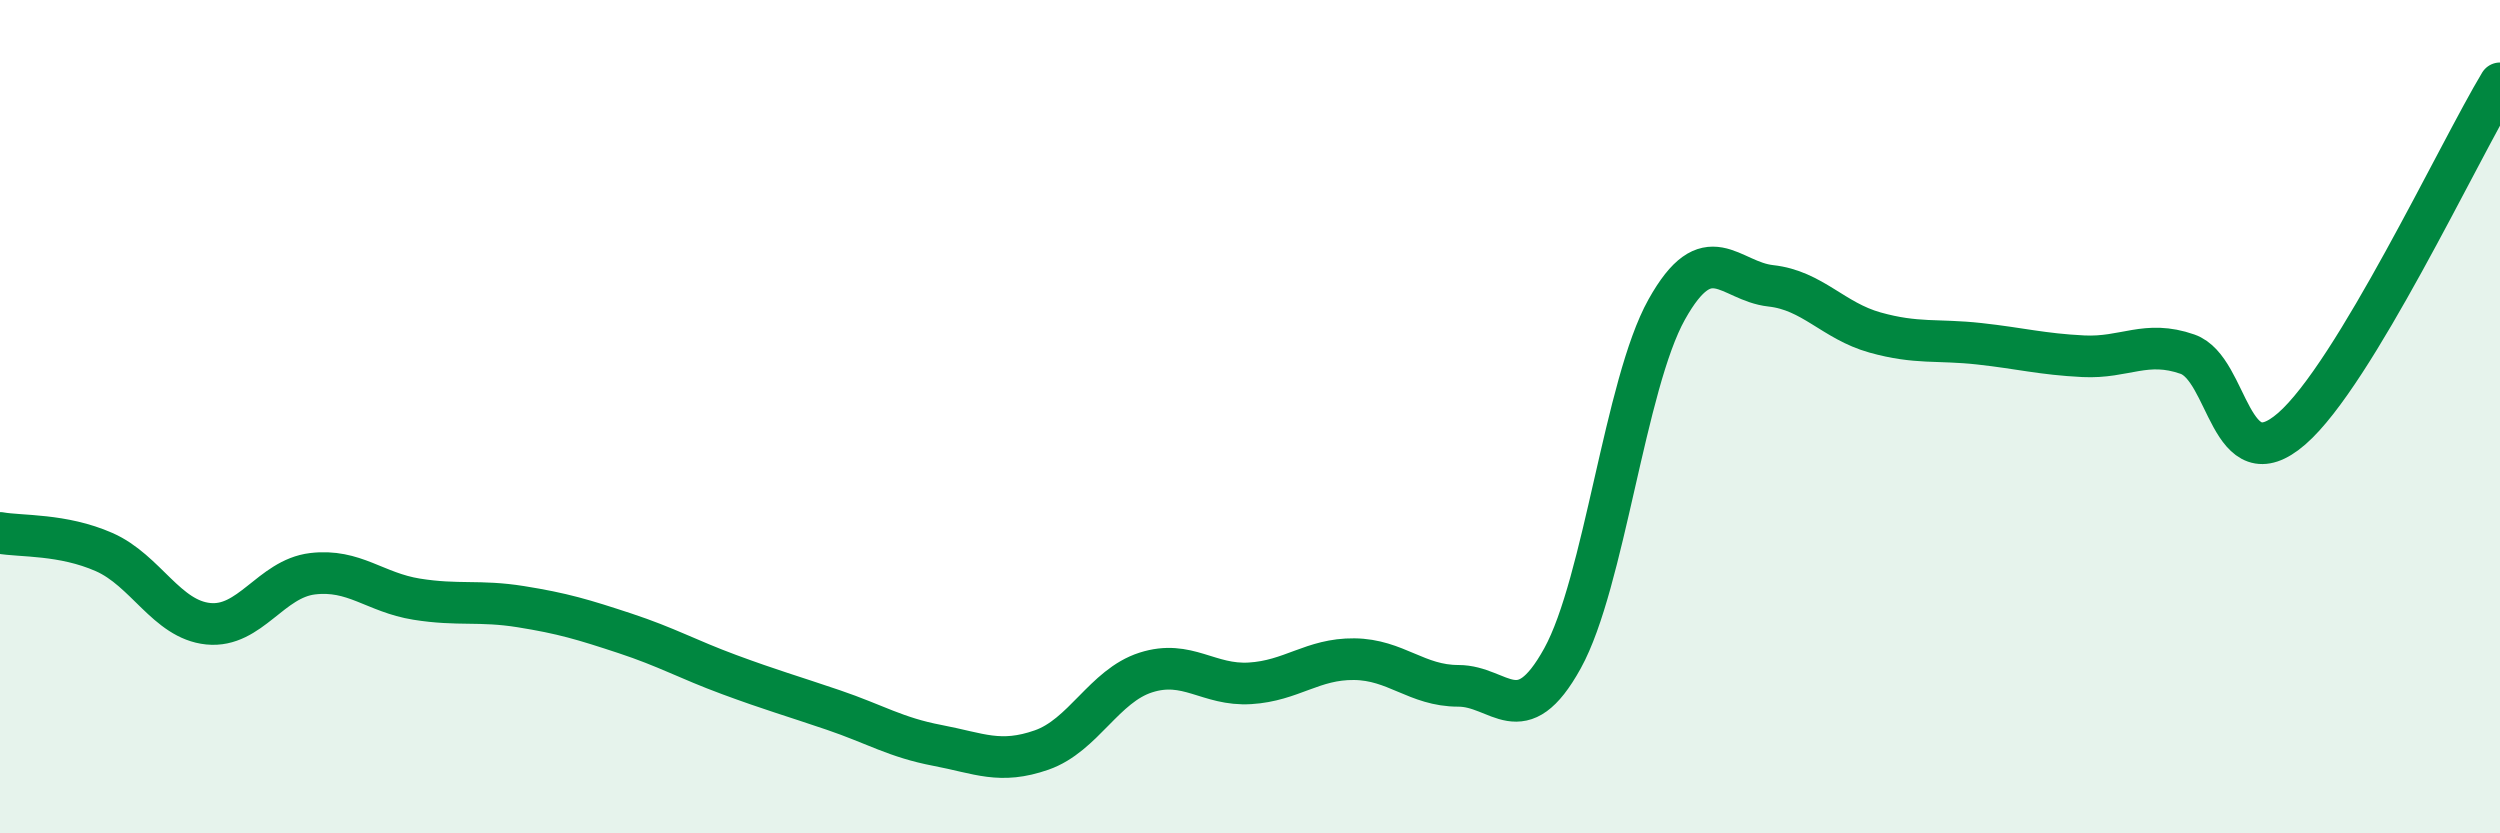
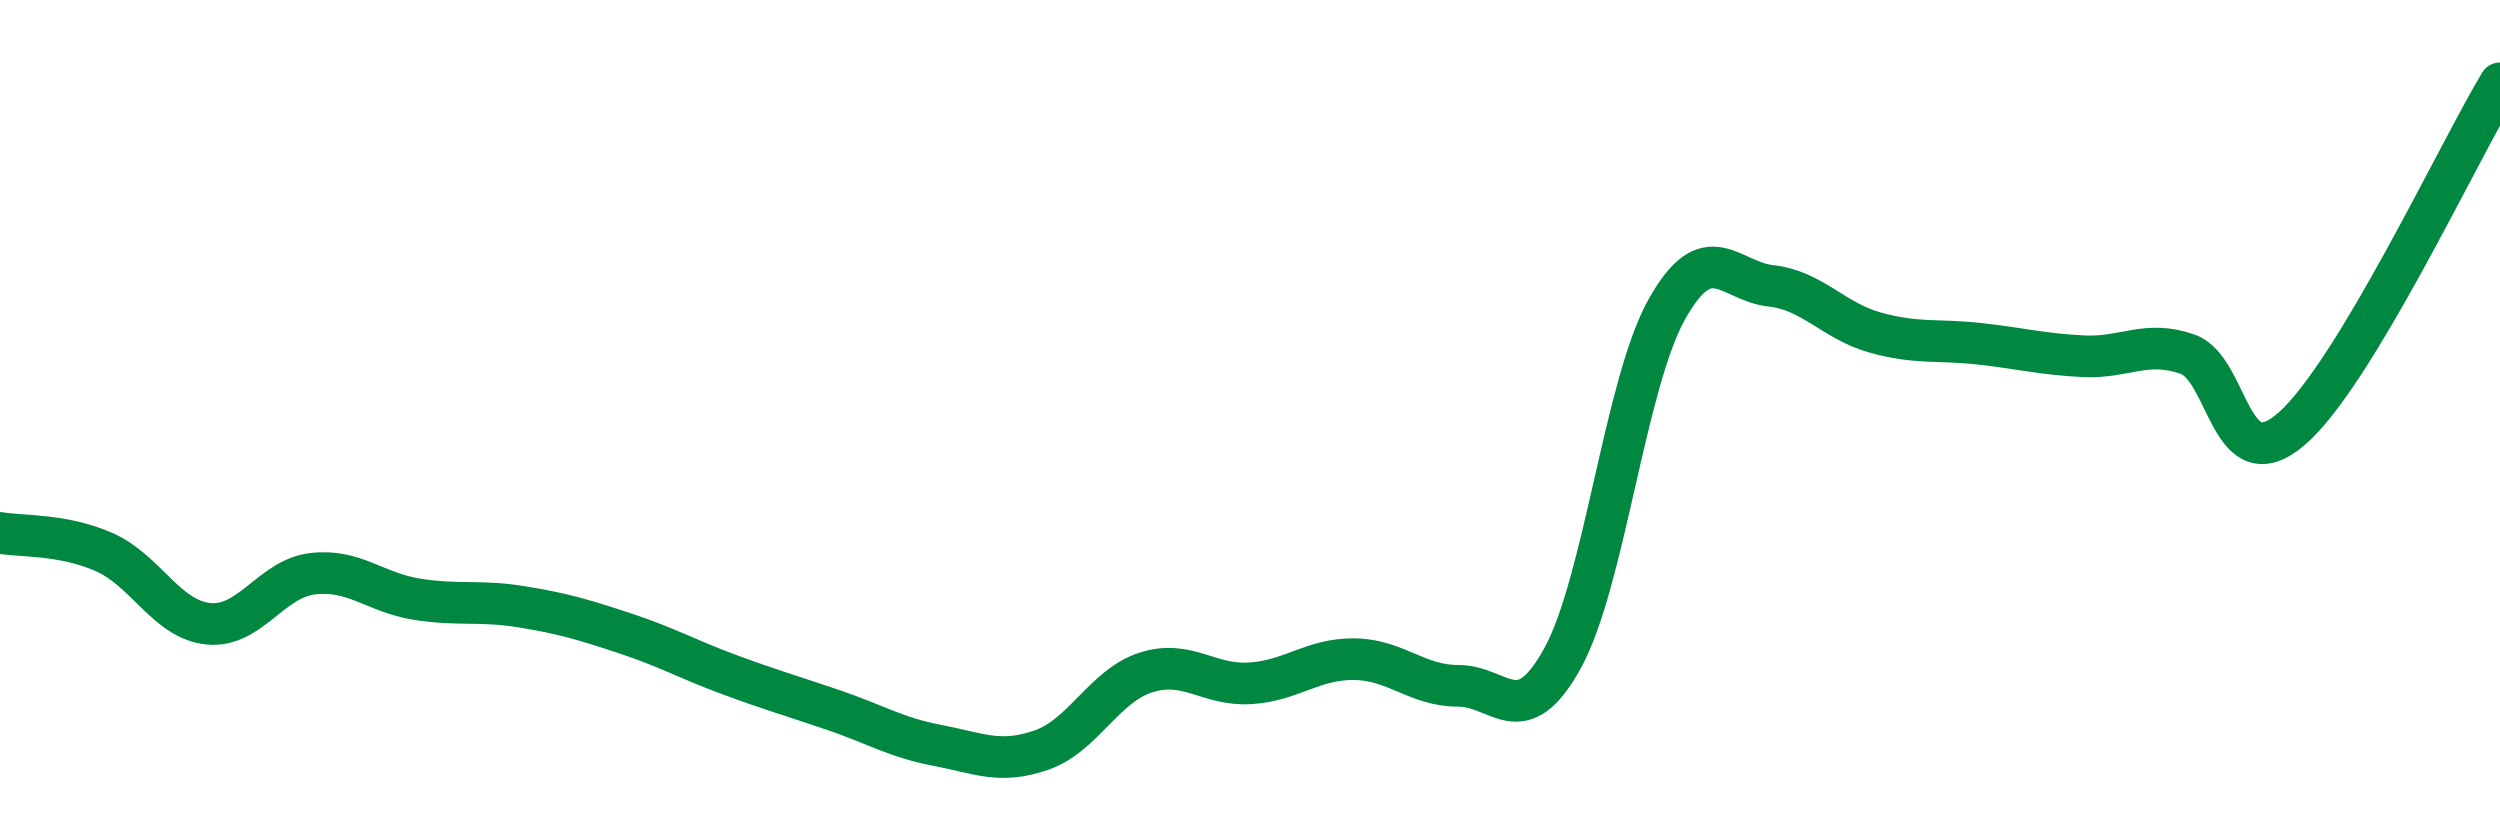
<svg xmlns="http://www.w3.org/2000/svg" width="60" height="20" viewBox="0 0 60 20">
-   <path d="M 0,12.79 C 0.5,12.88 1.5,12.81 2.5,13.25 C 3.5,13.69 4,14.87 5,14.97 C 6,15.07 6.5,13.89 7.5,13.77 C 8.5,13.65 9,14.22 10,14.38 C 11,14.54 11.5,14.4 12.5,14.56 C 13.5,14.72 14,14.87 15,15.2 C 16,15.53 16.5,15.82 17.5,16.19 C 18.5,16.56 19,16.7 20,17.04 C 21,17.38 21.5,17.7 22.5,17.89 C 23.5,18.08 24,18.35 25,18 C 26,17.65 26.5,16.46 27.5,16.14 C 28.5,15.82 29,16.46 30,16.4 C 31,16.34 31.5,15.81 32.5,15.82 C 33.5,15.83 34,16.46 35,16.46 C 36,16.46 36.5,17.61 37.5,15.8 C 38.5,13.99 39,9.22 40,7.43 C 41,5.64 41.5,6.75 42.5,6.86 C 43.5,6.97 44,7.7 45,7.98 C 46,8.26 46.5,8.14 47.5,8.25 C 48.5,8.36 49,8.5 50,8.55 C 51,8.6 51.5,8.15 52.5,8.5 C 53.5,8.85 53.5,11.59 55,10.29 C 56.5,8.99 59,3.66 60,2L60 20L0 20Z" fill="#008740" opacity="0.1" stroke-linecap="round" stroke-linejoin="round" />
  <path d="M 0,12.79 C 0.5,12.88 1.5,12.81 2.5,13.25 C 3.5,13.69 4,14.87 5,14.97 C 6,15.07 6.5,13.89 7.5,13.77 C 8.5,13.65 9,14.22 10,14.38 C 11,14.54 11.5,14.4 12.5,14.56 C 13.5,14.72 14,14.87 15,15.2 C 16,15.53 16.5,15.82 17.5,16.19 C 18.5,16.56 19,16.7 20,17.04 C 21,17.38 21.5,17.7 22.5,17.89 C 23.5,18.08 24,18.35 25,18 C 26,17.65 26.5,16.46 27.5,16.14 C 28.5,15.82 29,16.46 30,16.4 C 31,16.34 31.5,15.81 32.5,15.82 C 33.5,15.83 34,16.46 35,16.46 C 36,16.46 36.5,17.61 37.5,15.8 C 38.5,13.99 39,9.22 40,7.43 C 41,5.64 41.5,6.75 42.5,6.86 C 43.5,6.97 44,7.7 45,7.98 C 46,8.26 46.5,8.14 47.5,8.25 C 48.5,8.36 49,8.5 50,8.55 C 51,8.6 51.5,8.15 52.5,8.5 C 53.5,8.85 53.5,11.59 55,10.29 C 56.5,8.99 59,3.66 60,2" stroke="#008740" stroke-width="1" fill="none" stroke-linecap="round" stroke-linejoin="round" />
</svg>